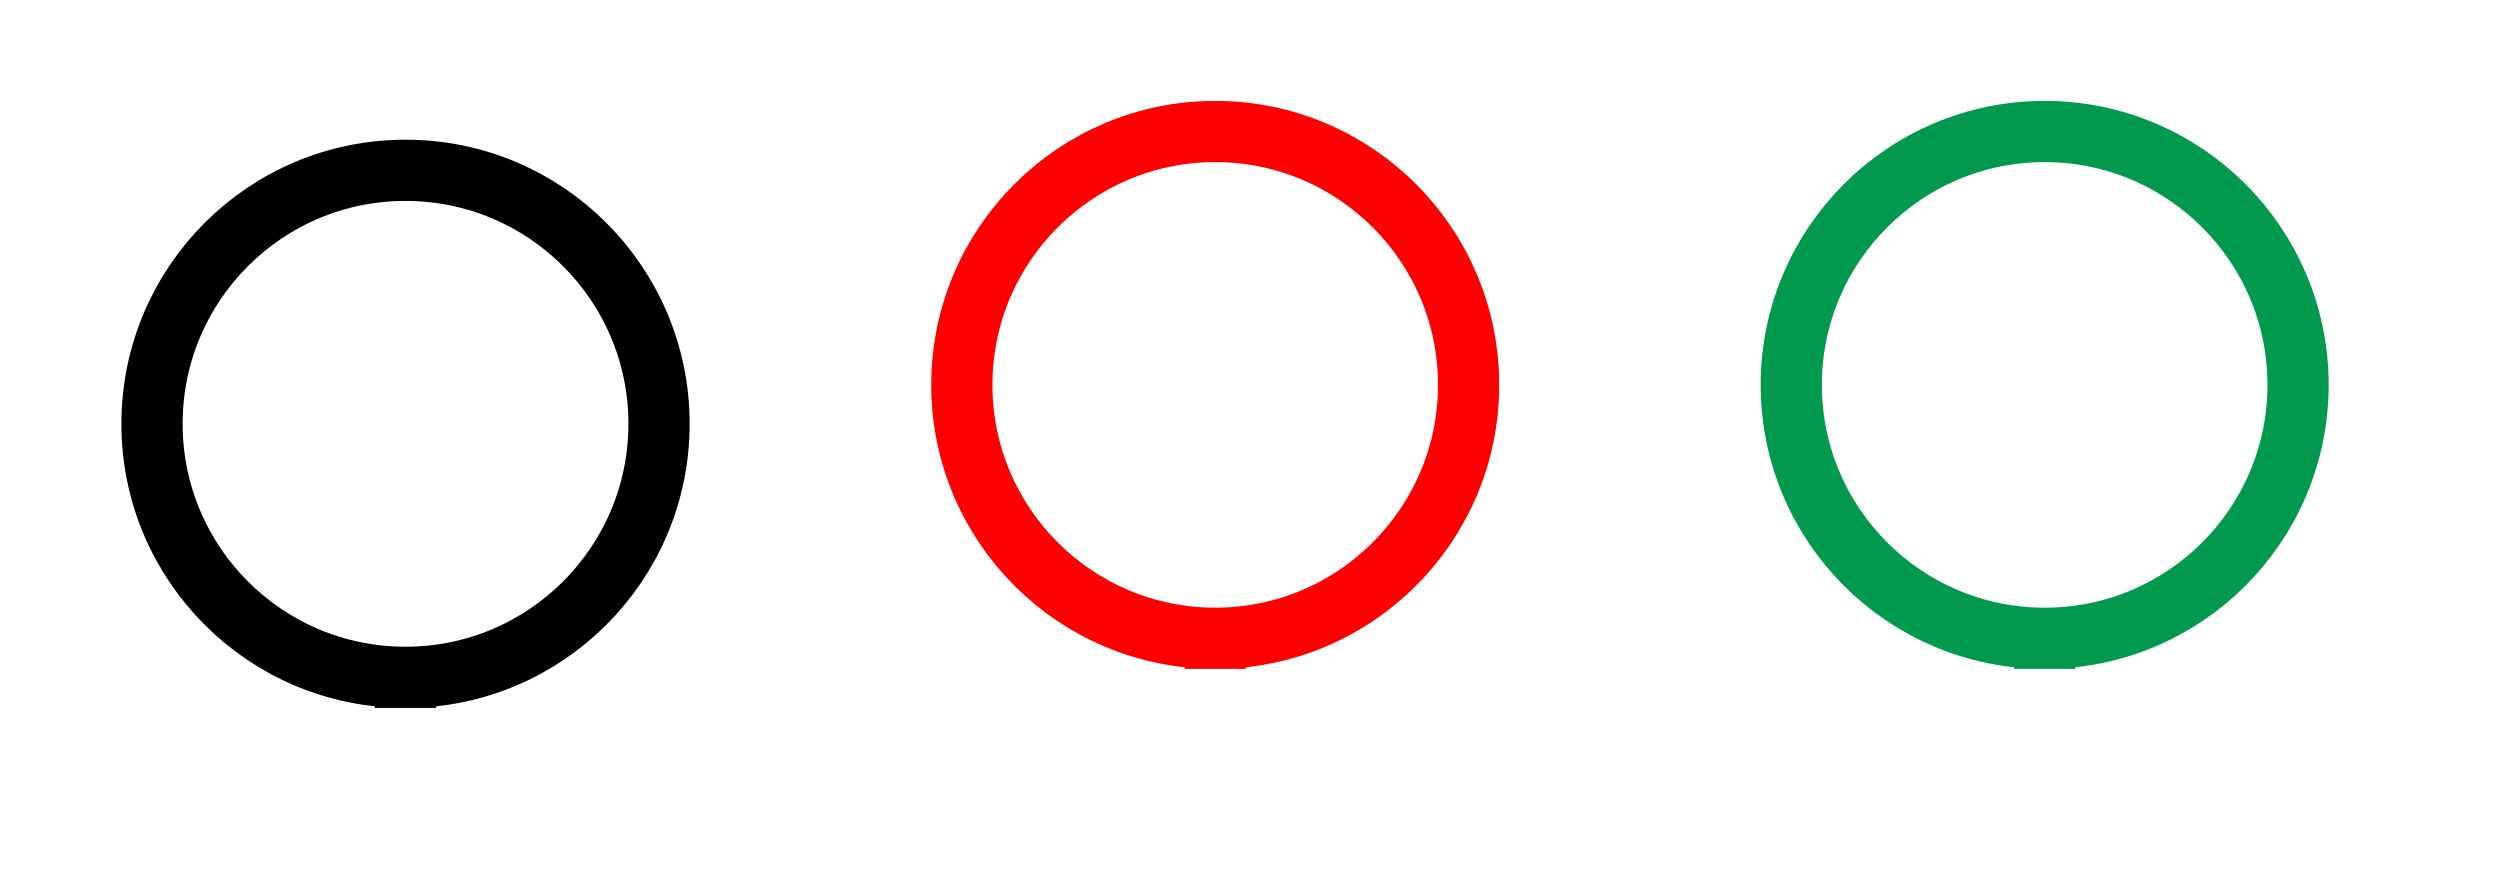
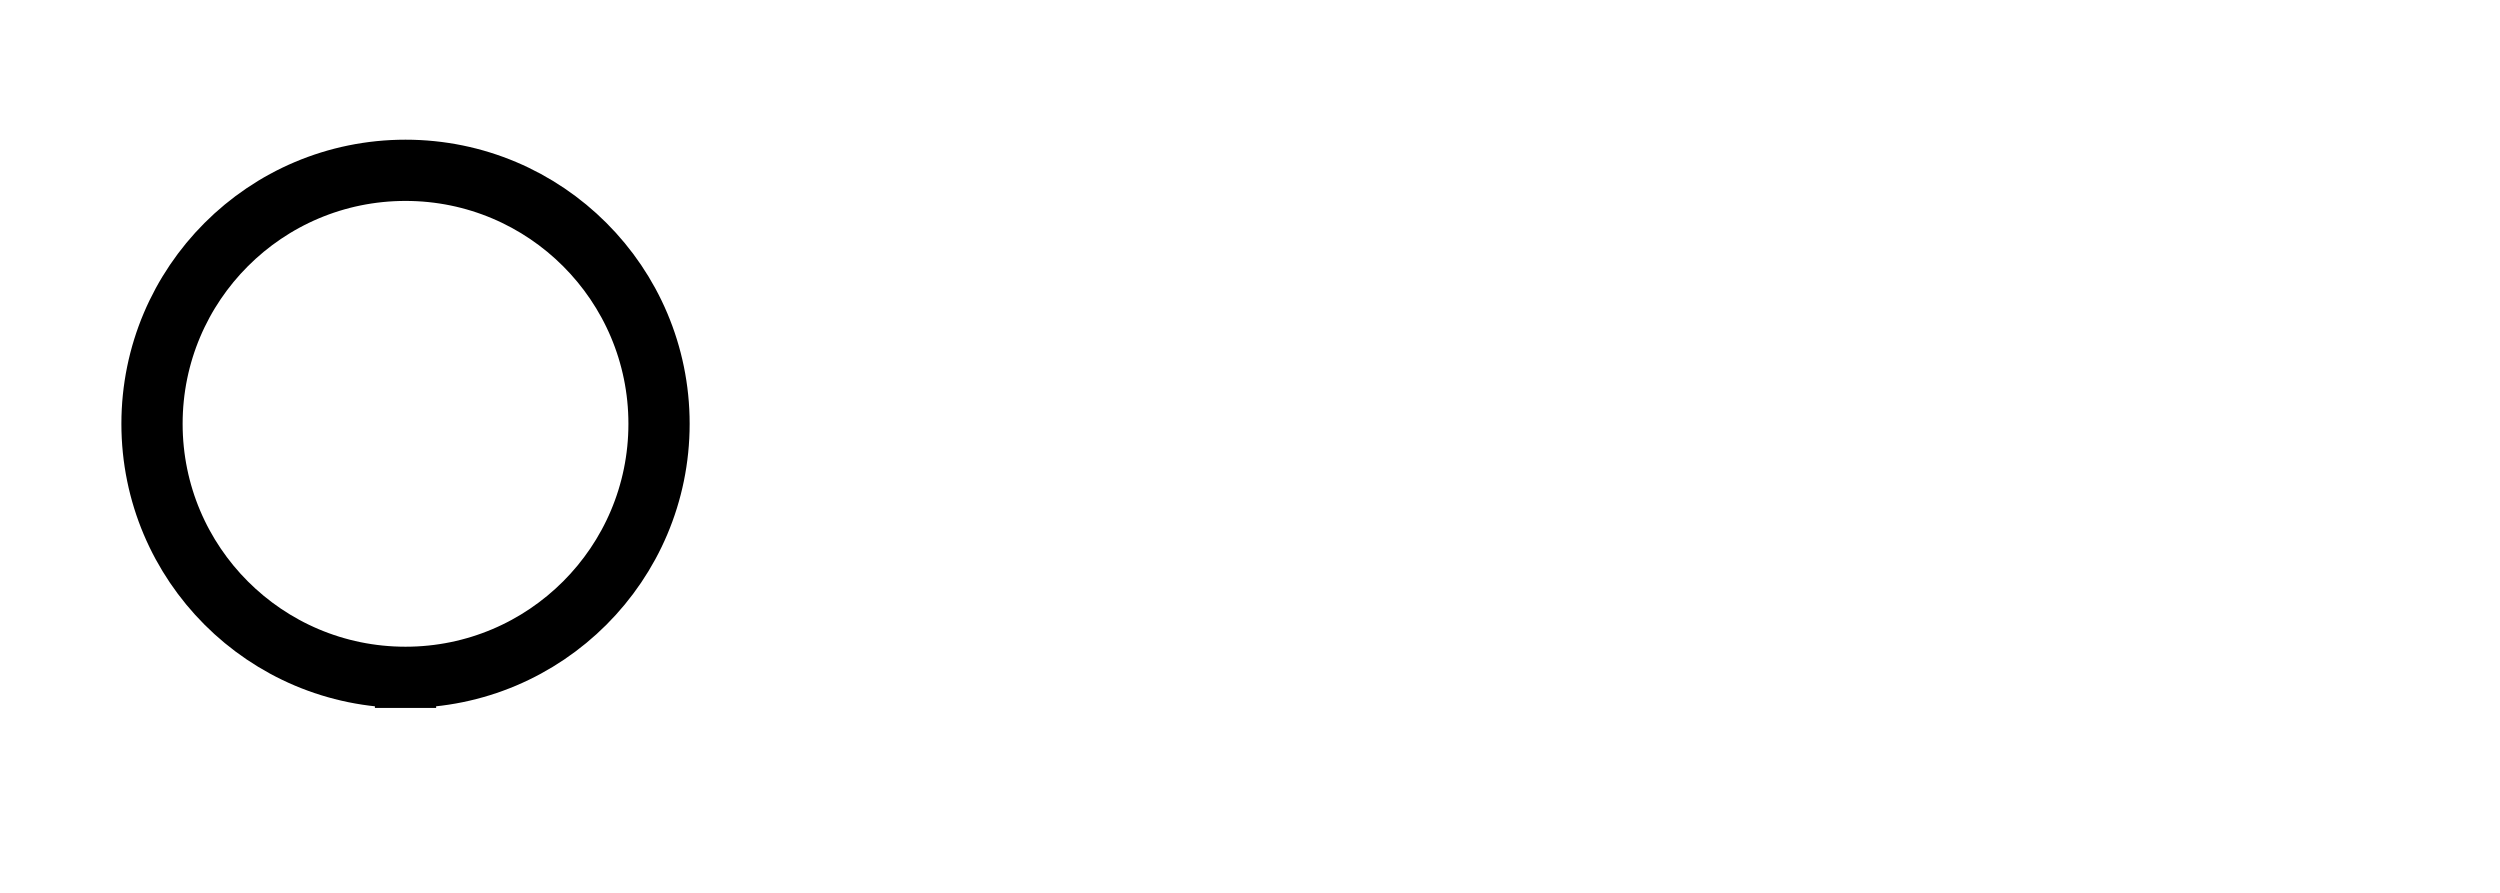
<svg xmlns="http://www.w3.org/2000/svg" stroke-dasharray="none" shape-rendering="auto" font-family="'Dialog'" text-rendering="auto" width="28" fill-opacity="1" color-interpolation="auto" color-rendering="auto" preserveAspectRatio="xMidYMid meet" font-size="12px" viewBox="0 0 28 10" fill="black" stroke="black" image-rendering="auto" stroke-miterlimit="10" stroke-linecap="square" stroke-linejoin="miter" font-style="normal" stroke-width="1" height="10" stroke-dashoffset="0" font-weight="normal" stroke-opacity="1">
  <defs id="genericDefs" />
  <g>
    <defs id="defs1">
      <clipPath clipPathUnits="userSpaceOnUse" id="clipPath1">
-         <path d="M0.646 0.646 L21.23 0.646 L21.23 7.419 L0.646 7.419 L0.646 0.646 Z" />
-       </clipPath>
+         </clipPath>
      <clipPath clipPathUnits="userSpaceOnUse" id="clipPath2">
        <path d="M48.715 434.225 L48.715 440.809 L68.727 440.809 L68.727 434.225 Z" />
      </clipPath>
    </defs>
    <g stroke-width="0.5" transform="scale(1.333,1.333) translate(-0.646,-0.646) matrix(1.029,0,0,1.029,-49.463,-445.998)">
      <path fill="none" d="M52.008 439.587 C50.864 439.587 49.938 438.66 49.938 437.517 C49.938 436.374 50.864 435.447 52.008 435.447 C53.151 435.447 54.078 436.374 54.078 437.517 C54.078 438.66 53.151 439.587 52.008 439.587" clip-path="url(#clipPath2)" />
    </g>
    <g fill="red" stroke-width="0.5" transform="matrix(1.371,0,0,1.371,-66.811,-595.525)" stroke="red">
-       <path fill="none" d="M58.659 439.587 C57.516 439.587 56.589 438.66 56.589 437.517 C56.589 436.374 57.516 435.447 58.659 435.447 C59.802 435.447 60.729 436.374 60.729 437.517 C60.729 438.66 59.802 439.587 58.659 439.587" clip-path="url(#clipPath2)" />
-     </g>
+       </g>
    <g fill="rgb(0,153,77)" stroke-width="0.5" transform="matrix(1.371,0,0,1.371,-66.811,-595.525)" stroke="rgb(0,153,77)">
-       <path fill="none" d="M65.435 439.587 C64.292 439.587 63.365 438.66 63.365 437.517 C63.365 436.374 64.292 435.447 65.435 435.447 C66.578 435.447 67.505 436.374 67.505 437.517 C67.505 438.66 66.578 439.587 65.435 439.587" clip-path="url(#clipPath2)" />
-     </g>
+       </g>
  </g>
</svg>